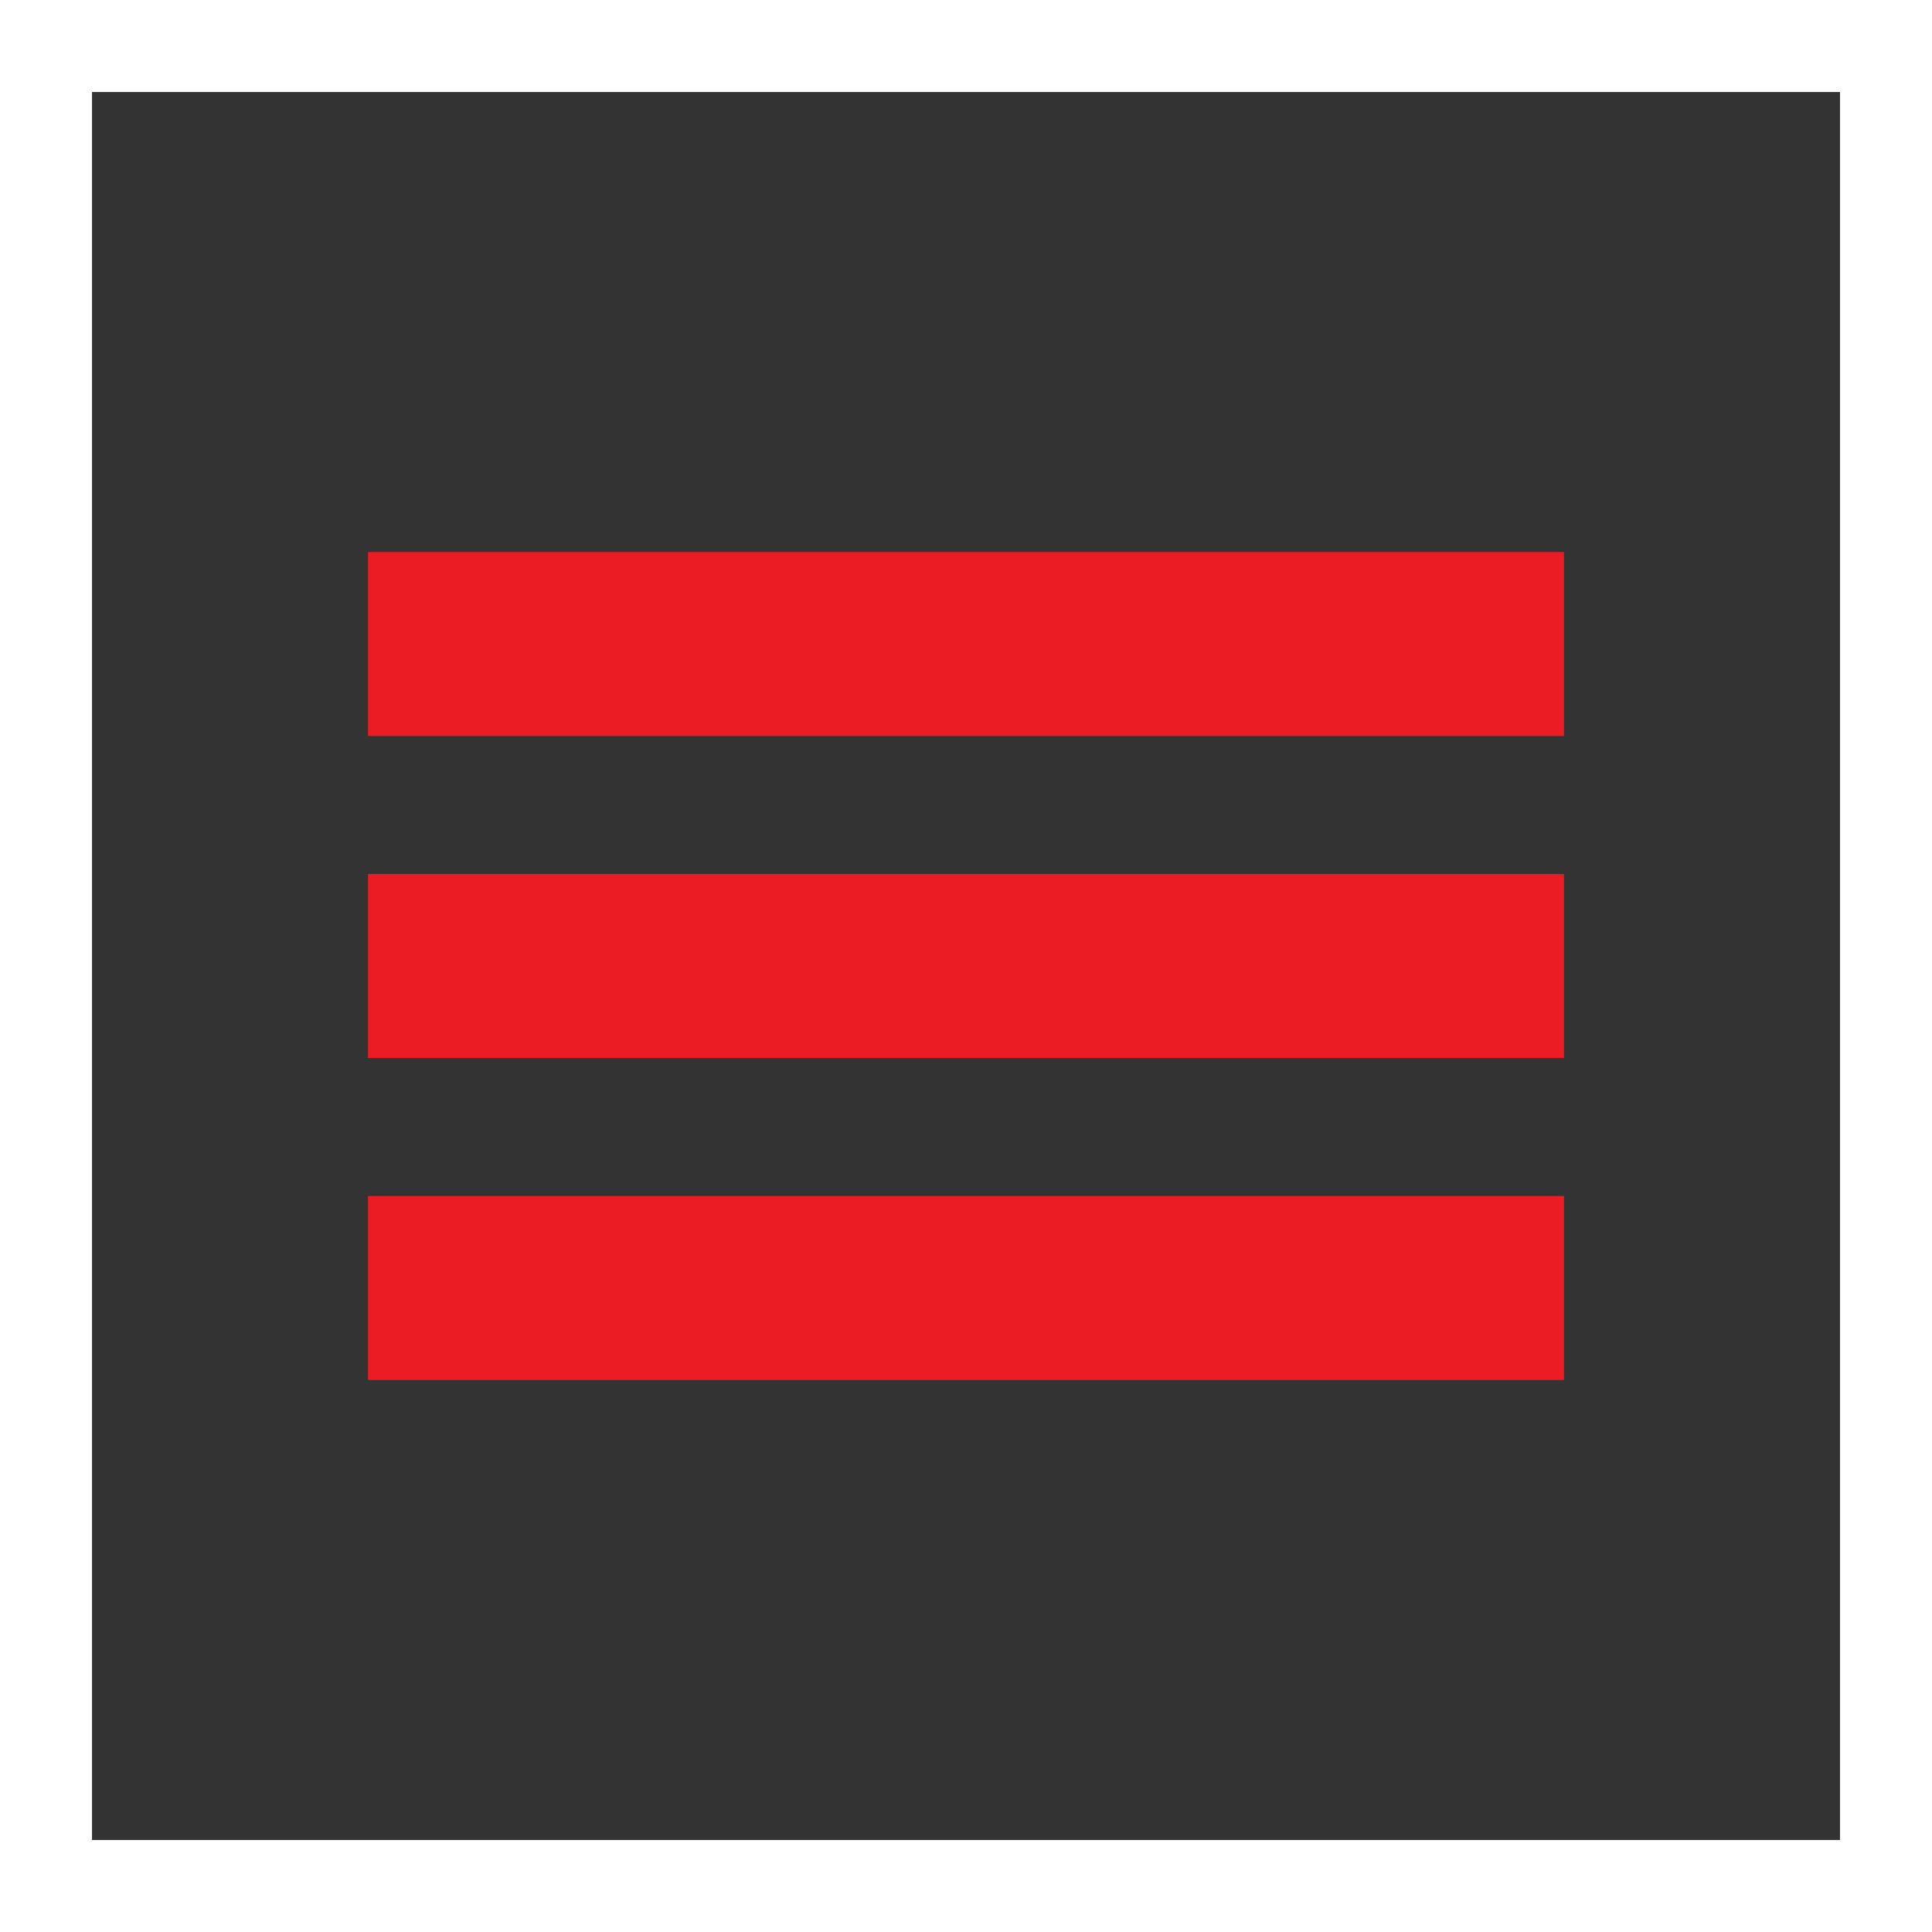
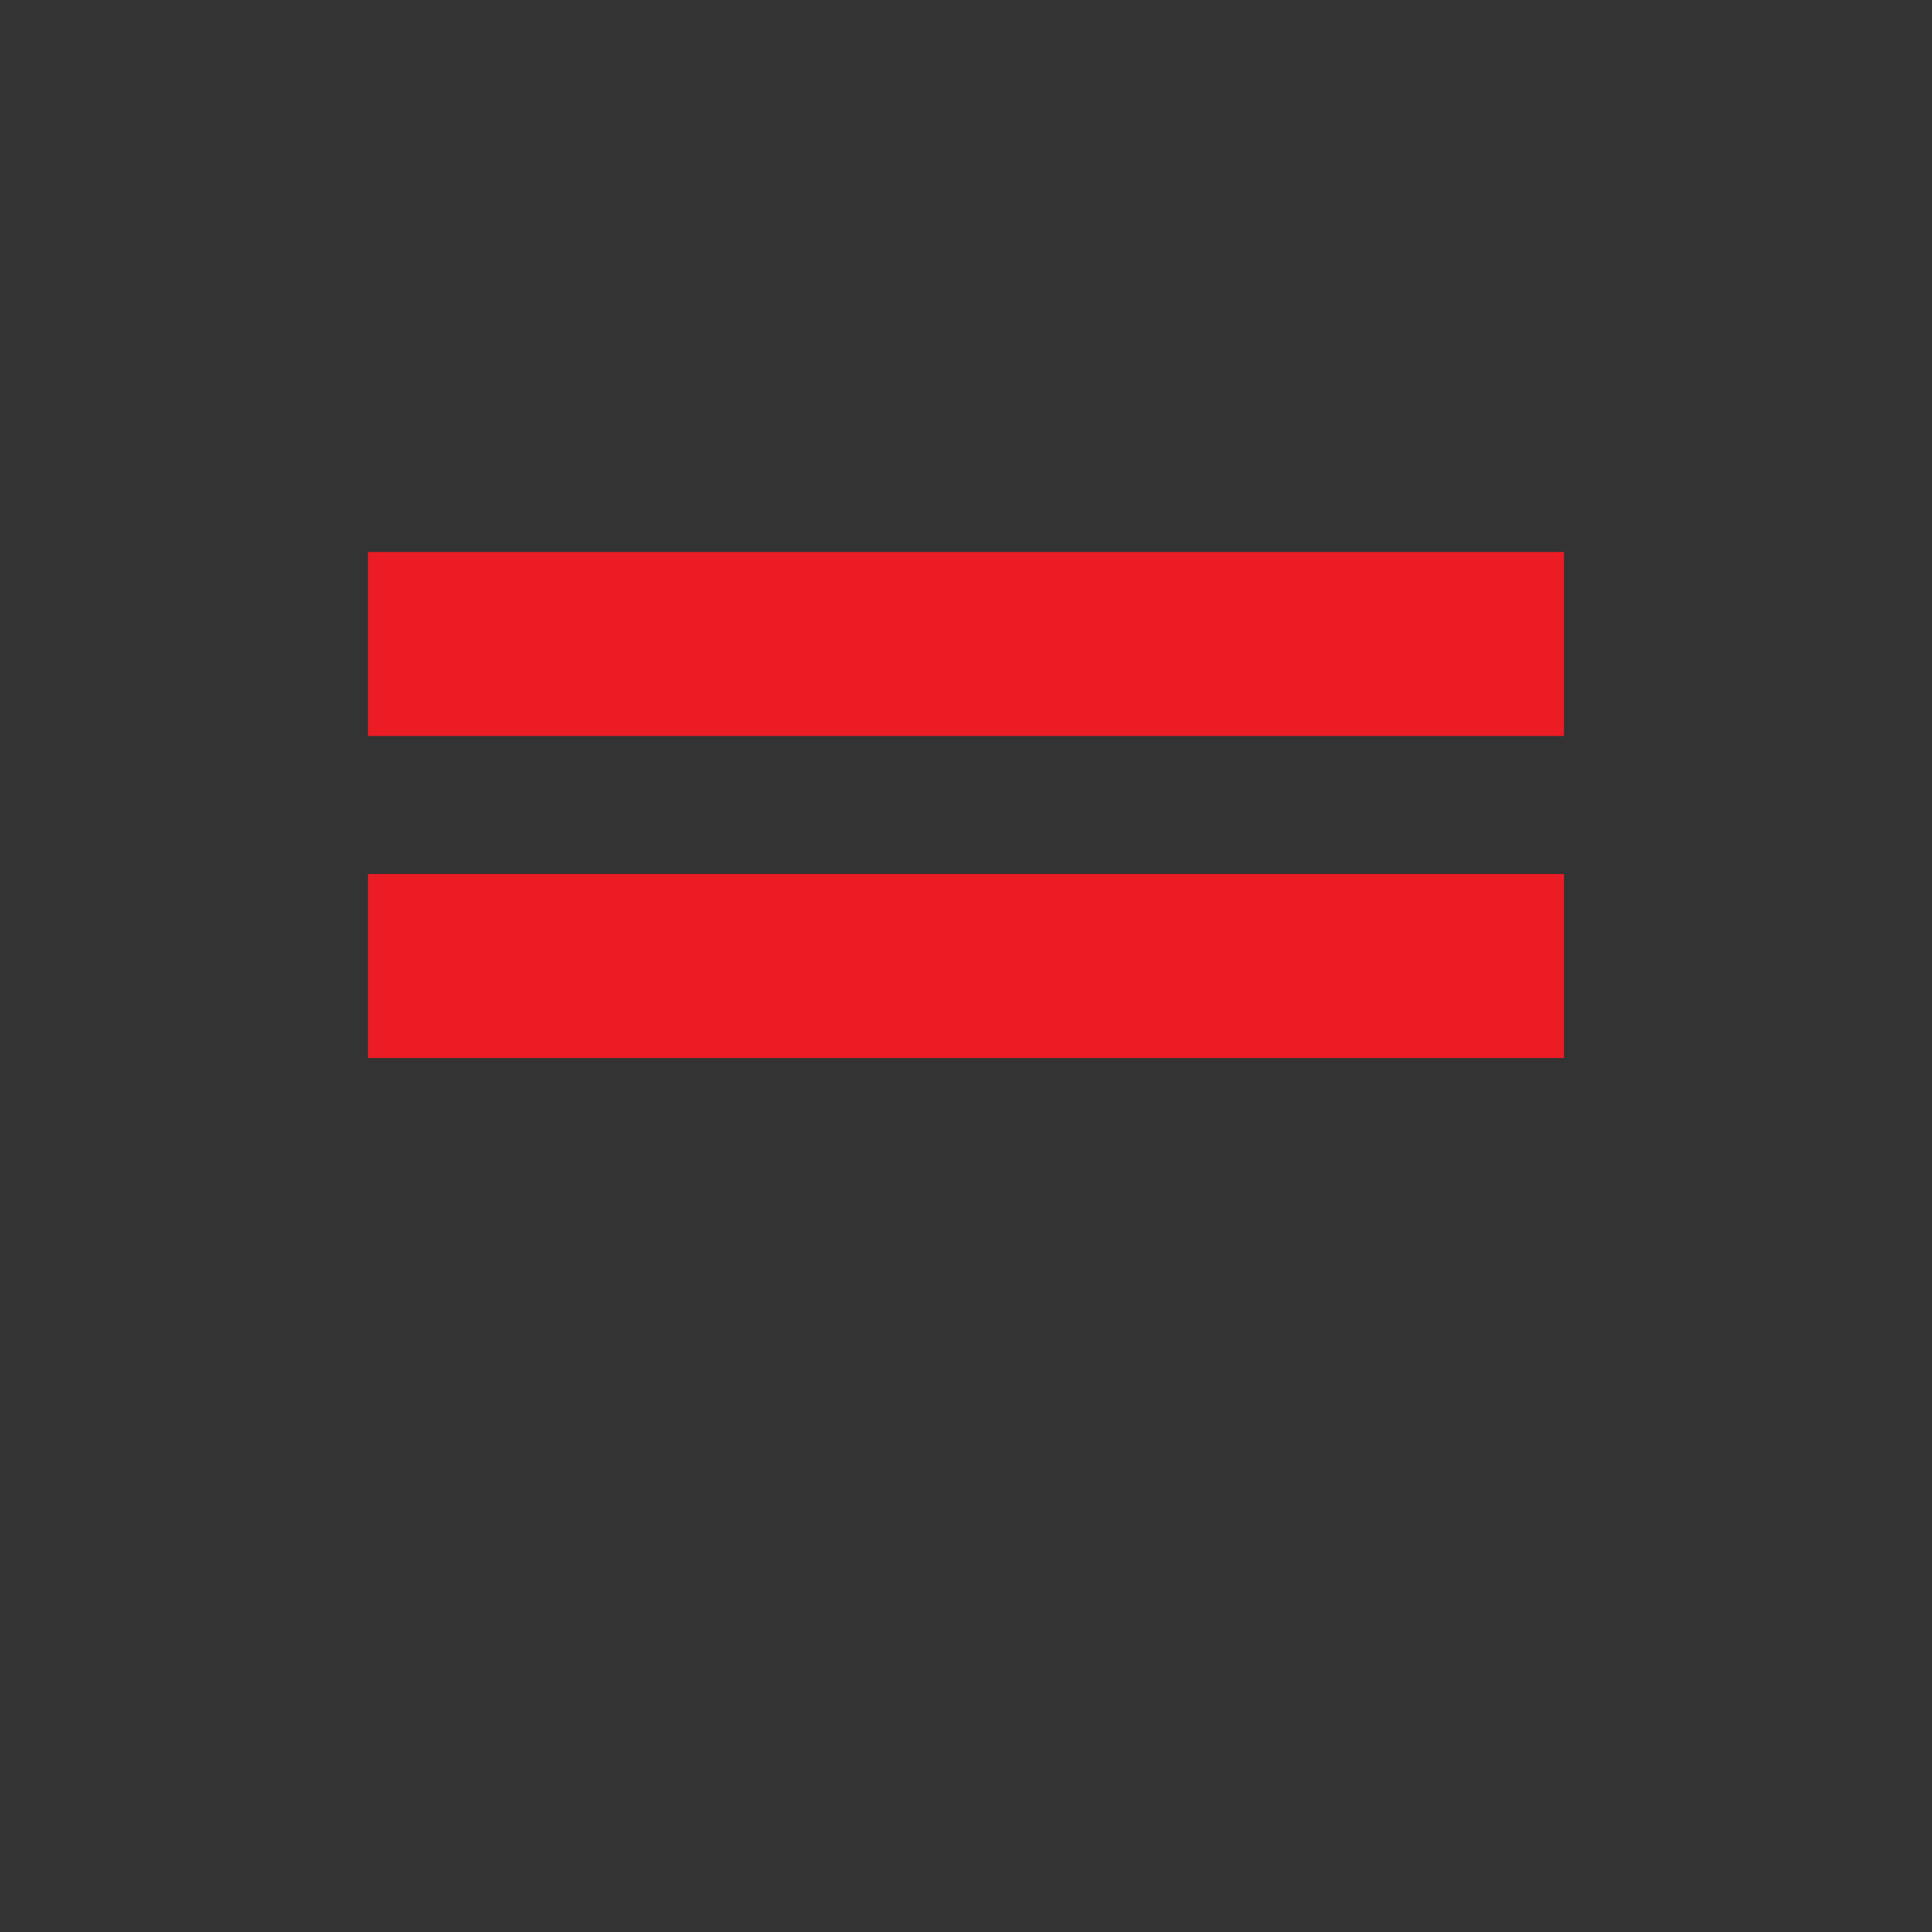
<svg xmlns="http://www.w3.org/2000/svg" width="42" height="42" viewBox="0 0 42 42" fill="none">
  <rect x="0" y="0" width="42" height="42" fill="#333333" stroke="none" />
-   <rect x="1" y="1" width="40" height="40" stroke="white" stroke-width="2" />
  <rect x="8" y="12" width="26" height="4" fill="#EC1C24" />
  <rect x="8" y="19" width="26" height="4" fill="#EC1C24" />
-   <rect x="8" y="26" width="26" height="4" fill="#EC1C24" />
</svg>